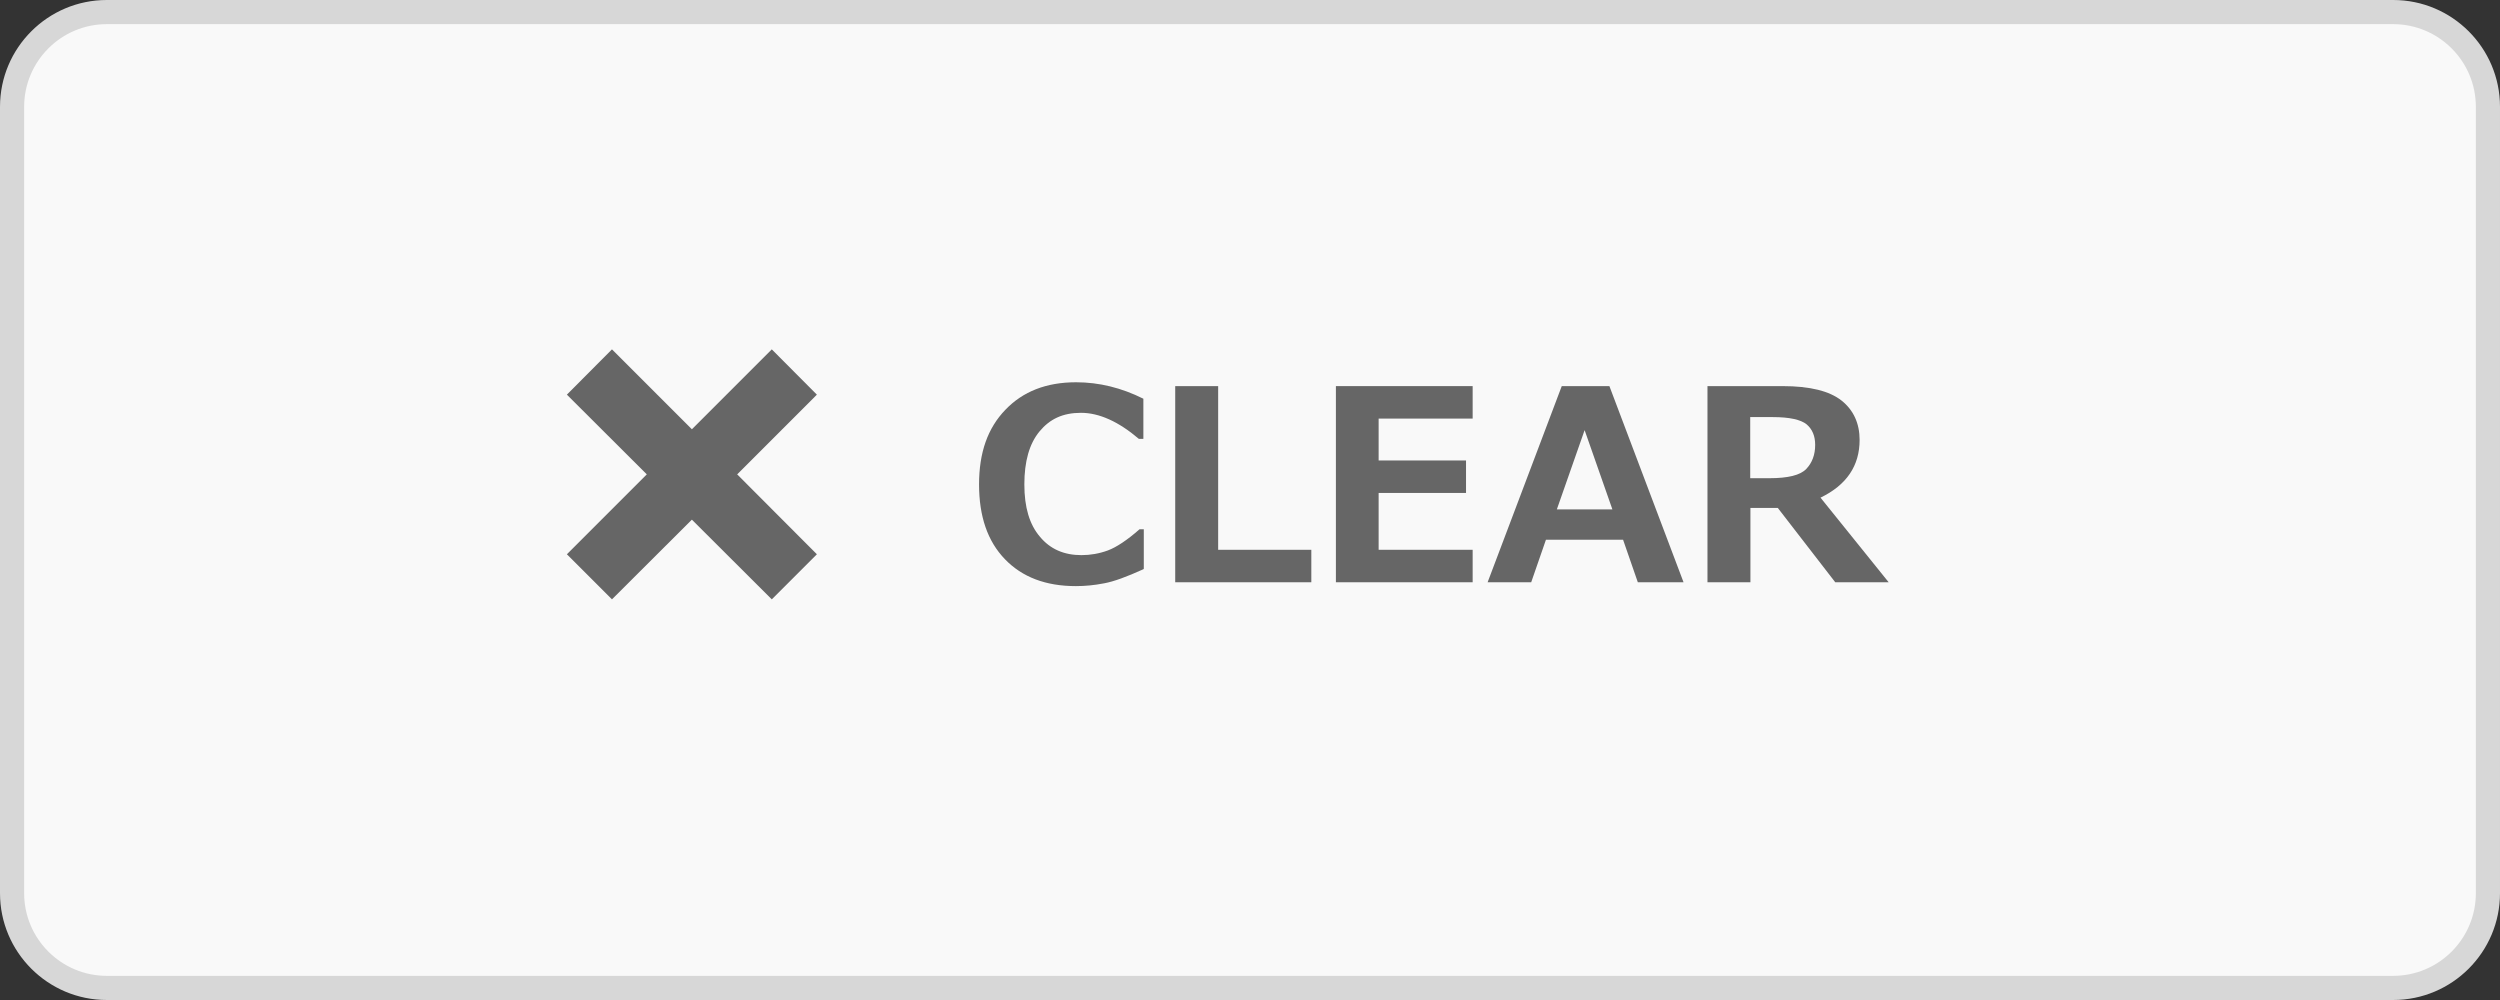
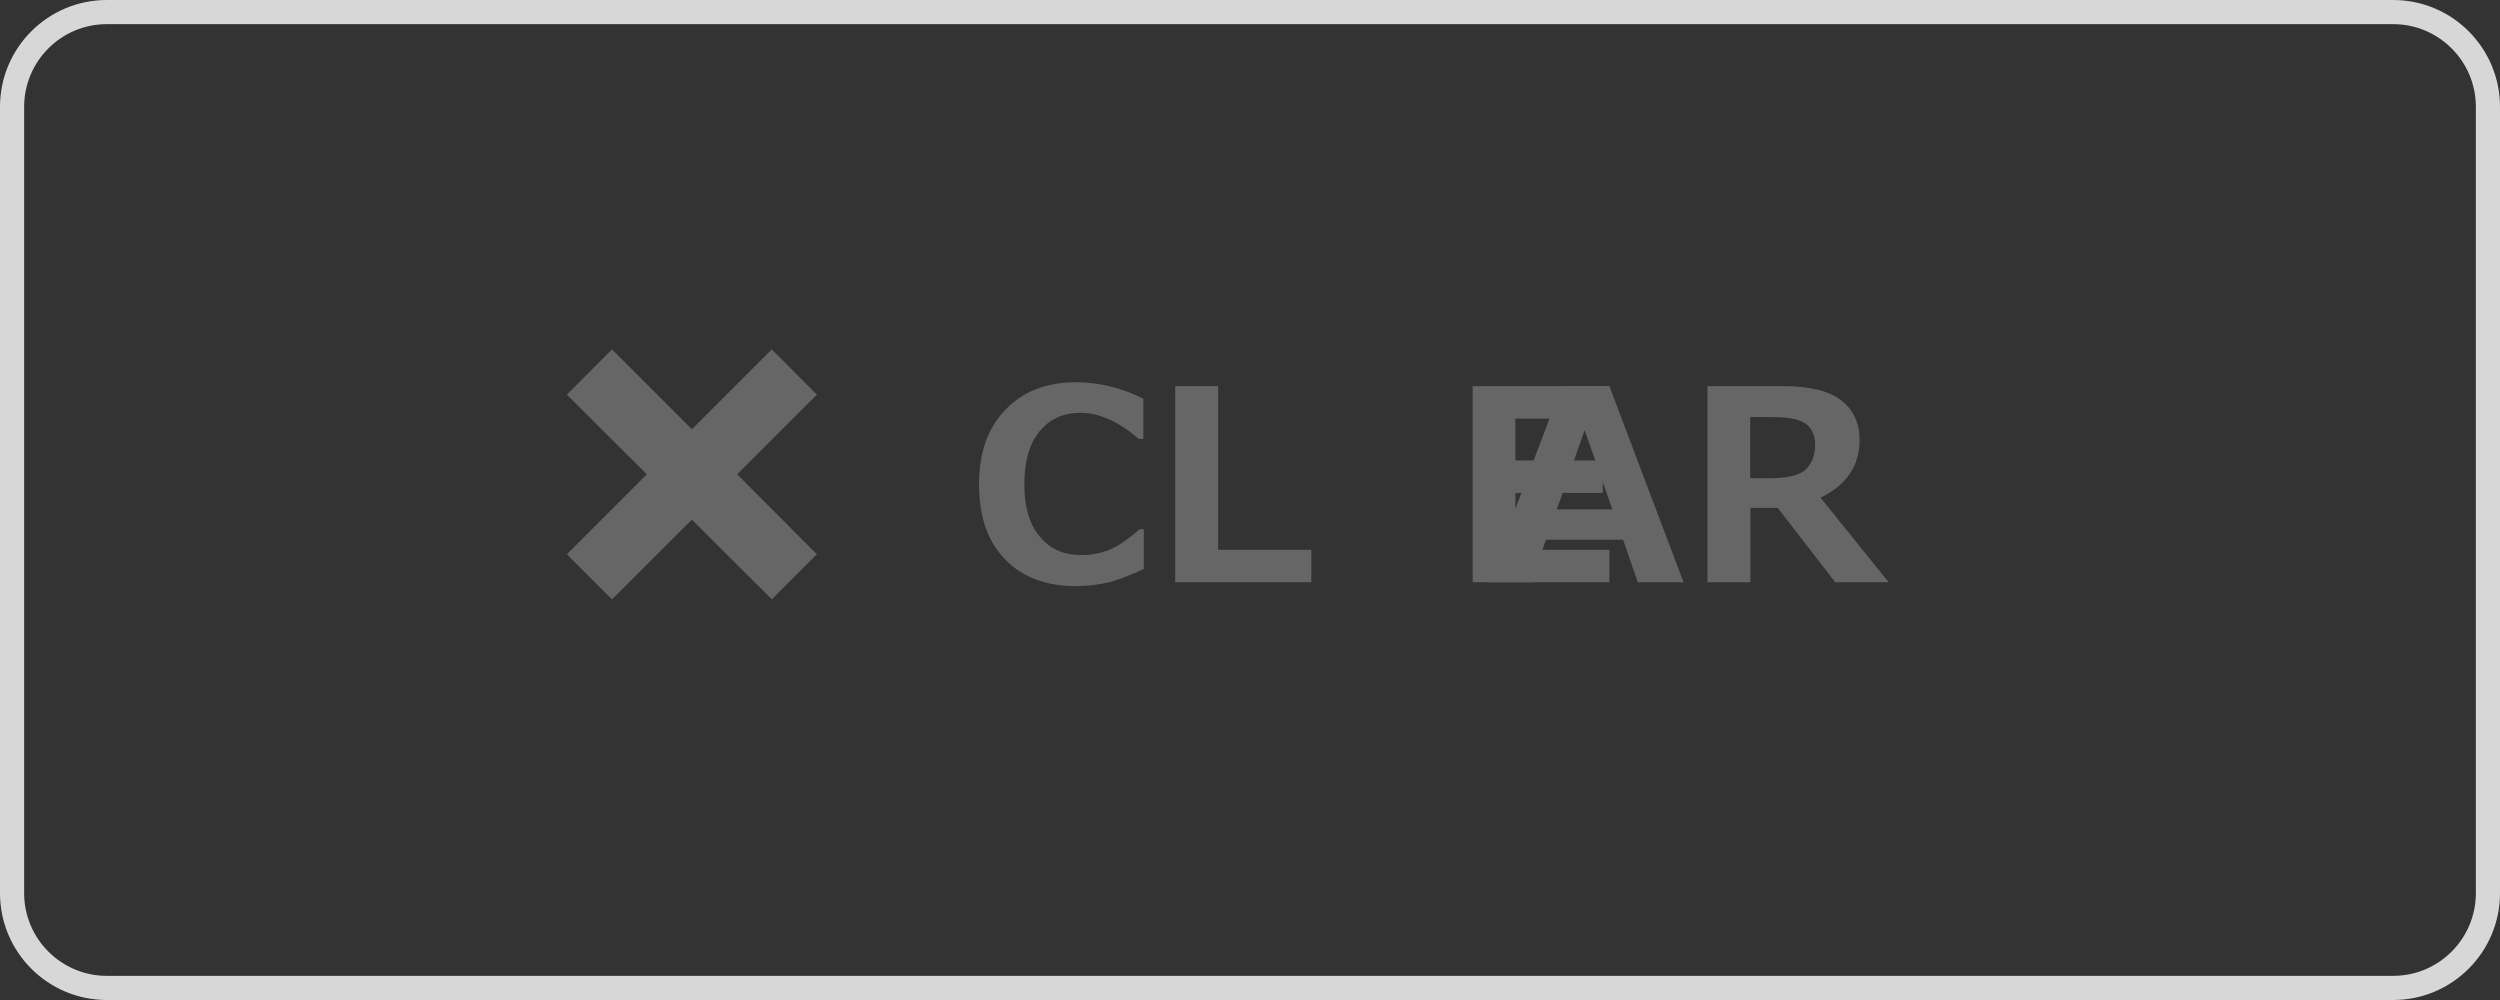
<svg xmlns="http://www.w3.org/2000/svg" id="_レイヤー_2" data-name="レイヤー 2" viewBox="0 0 117 46.8">
  <rect x="0" y="0" width="117" height="46.8" fill="#333333" stroke="none" />
  <defs>
    <style>
      .cls-1 {
        fill: #f9f9f9;
      }

      .cls-1, .cls-2, .cls-3 {
        stroke-width: 0px;
      }

      .cls-2 {
        fill: #666;
      }

      .cls-3 {
        fill: #d7d7d7;
      }
    </style>
  </defs>
  <g id="_レイヤー_1-2" data-name="レイヤー 1">
    <g>
      <g>
-         <rect class="cls-1" x=".57" y=".57" width="115.87" height="45.67" rx="4.43" ry="4.43" />
        <path class="cls-3" d="M112,1.13c2.13,0,3.87,1.73,3.87,3.87v36.8c0,2.13-1.73,3.87-3.87,3.87H5c-2.13,0-3.87-1.73-3.87-3.87V5c0-2.13,1.73-3.87,3.87-3.87h107M112,0H5C2.24,0,0,2.24,0,5v36.8c0,2.76,2.24,5,5,5h107c2.76,0,5-2.24,5-5V5c0-2.76-2.24-5-5-5h0Z" />
      </g>
      <g>
        <path class="cls-2" d="M53.51,26.64c-.77.35-1.39.58-1.84.66-.46.09-.89.13-1.32.13-1.41,0-2.51-.42-3.32-1.26-.81-.84-1.21-2-1.21-3.5s.41-2.64,1.23-3.49c.82-.86,1.92-1.29,3.31-1.29,1.08,0,2.13.26,3.15.77v1.88h-.21c-.95-.81-1.86-1.22-2.71-1.22s-1.46.29-1.94.87-.71,1.41-.71,2.48.24,1.88.73,2.45c.48.58,1.13.86,1.94.86.42,0,.83-.07,1.24-.22.4-.15.9-.48,1.48-.99h.2v1.85Z" />
        <path class="cls-2" d="M61.37,27.25h-6.37v-9.18h2.01v7.66h4.36v1.52Z" />
-         <path class="cls-2" d="M68.92,27.25h-6.4v-9.18h6.4v1.52h-4.4v1.96h4.09v1.52h-4.09v2.66h4.4v1.52Z" />
+         <path class="cls-2" d="M68.92,27.25v-9.18h6.4v1.52h-4.4v1.96h4.09v1.52h-4.09v2.66h4.4v1.52Z" />
        <path class="cls-2" d="M78.78,27.25h-2.13l-.69-1.99h-3.61l-.69,1.99h-2.04l3.47-9.18h2.23l3.47,9.18ZM75.46,23.84l-1.3-3.71-1.3,3.71h2.6Z" />
        <path class="cls-2" d="M88.38,27.25h-2.49l-2.69-3.48h-1.28v3.48h-2.01v-9.18h3.52c1.28,0,2.19.23,2.76.68.56.45.84,1.07.84,1.84,0,1.21-.61,2.11-1.83,2.7l3.19,3.96ZM81.91,19.52v2.86h.9c.87,0,1.44-.14,1.72-.43.28-.29.42-.67.42-1.13,0-.41-.13-.73-.4-.96-.27-.22-.8-.34-1.58-.34h-1.05Z" />
      </g>
      <polygon class="cls-2" points="38.23 18.47 36.12 16.35 32.38 20.09 28.64 16.35 26.53 18.47 30.27 22.2 26.53 25.94 28.64 28.05 32.38 24.32 36.12 28.05 38.23 25.94 34.5 22.2 38.23 18.47" />
    </g>
  </g>
</svg>